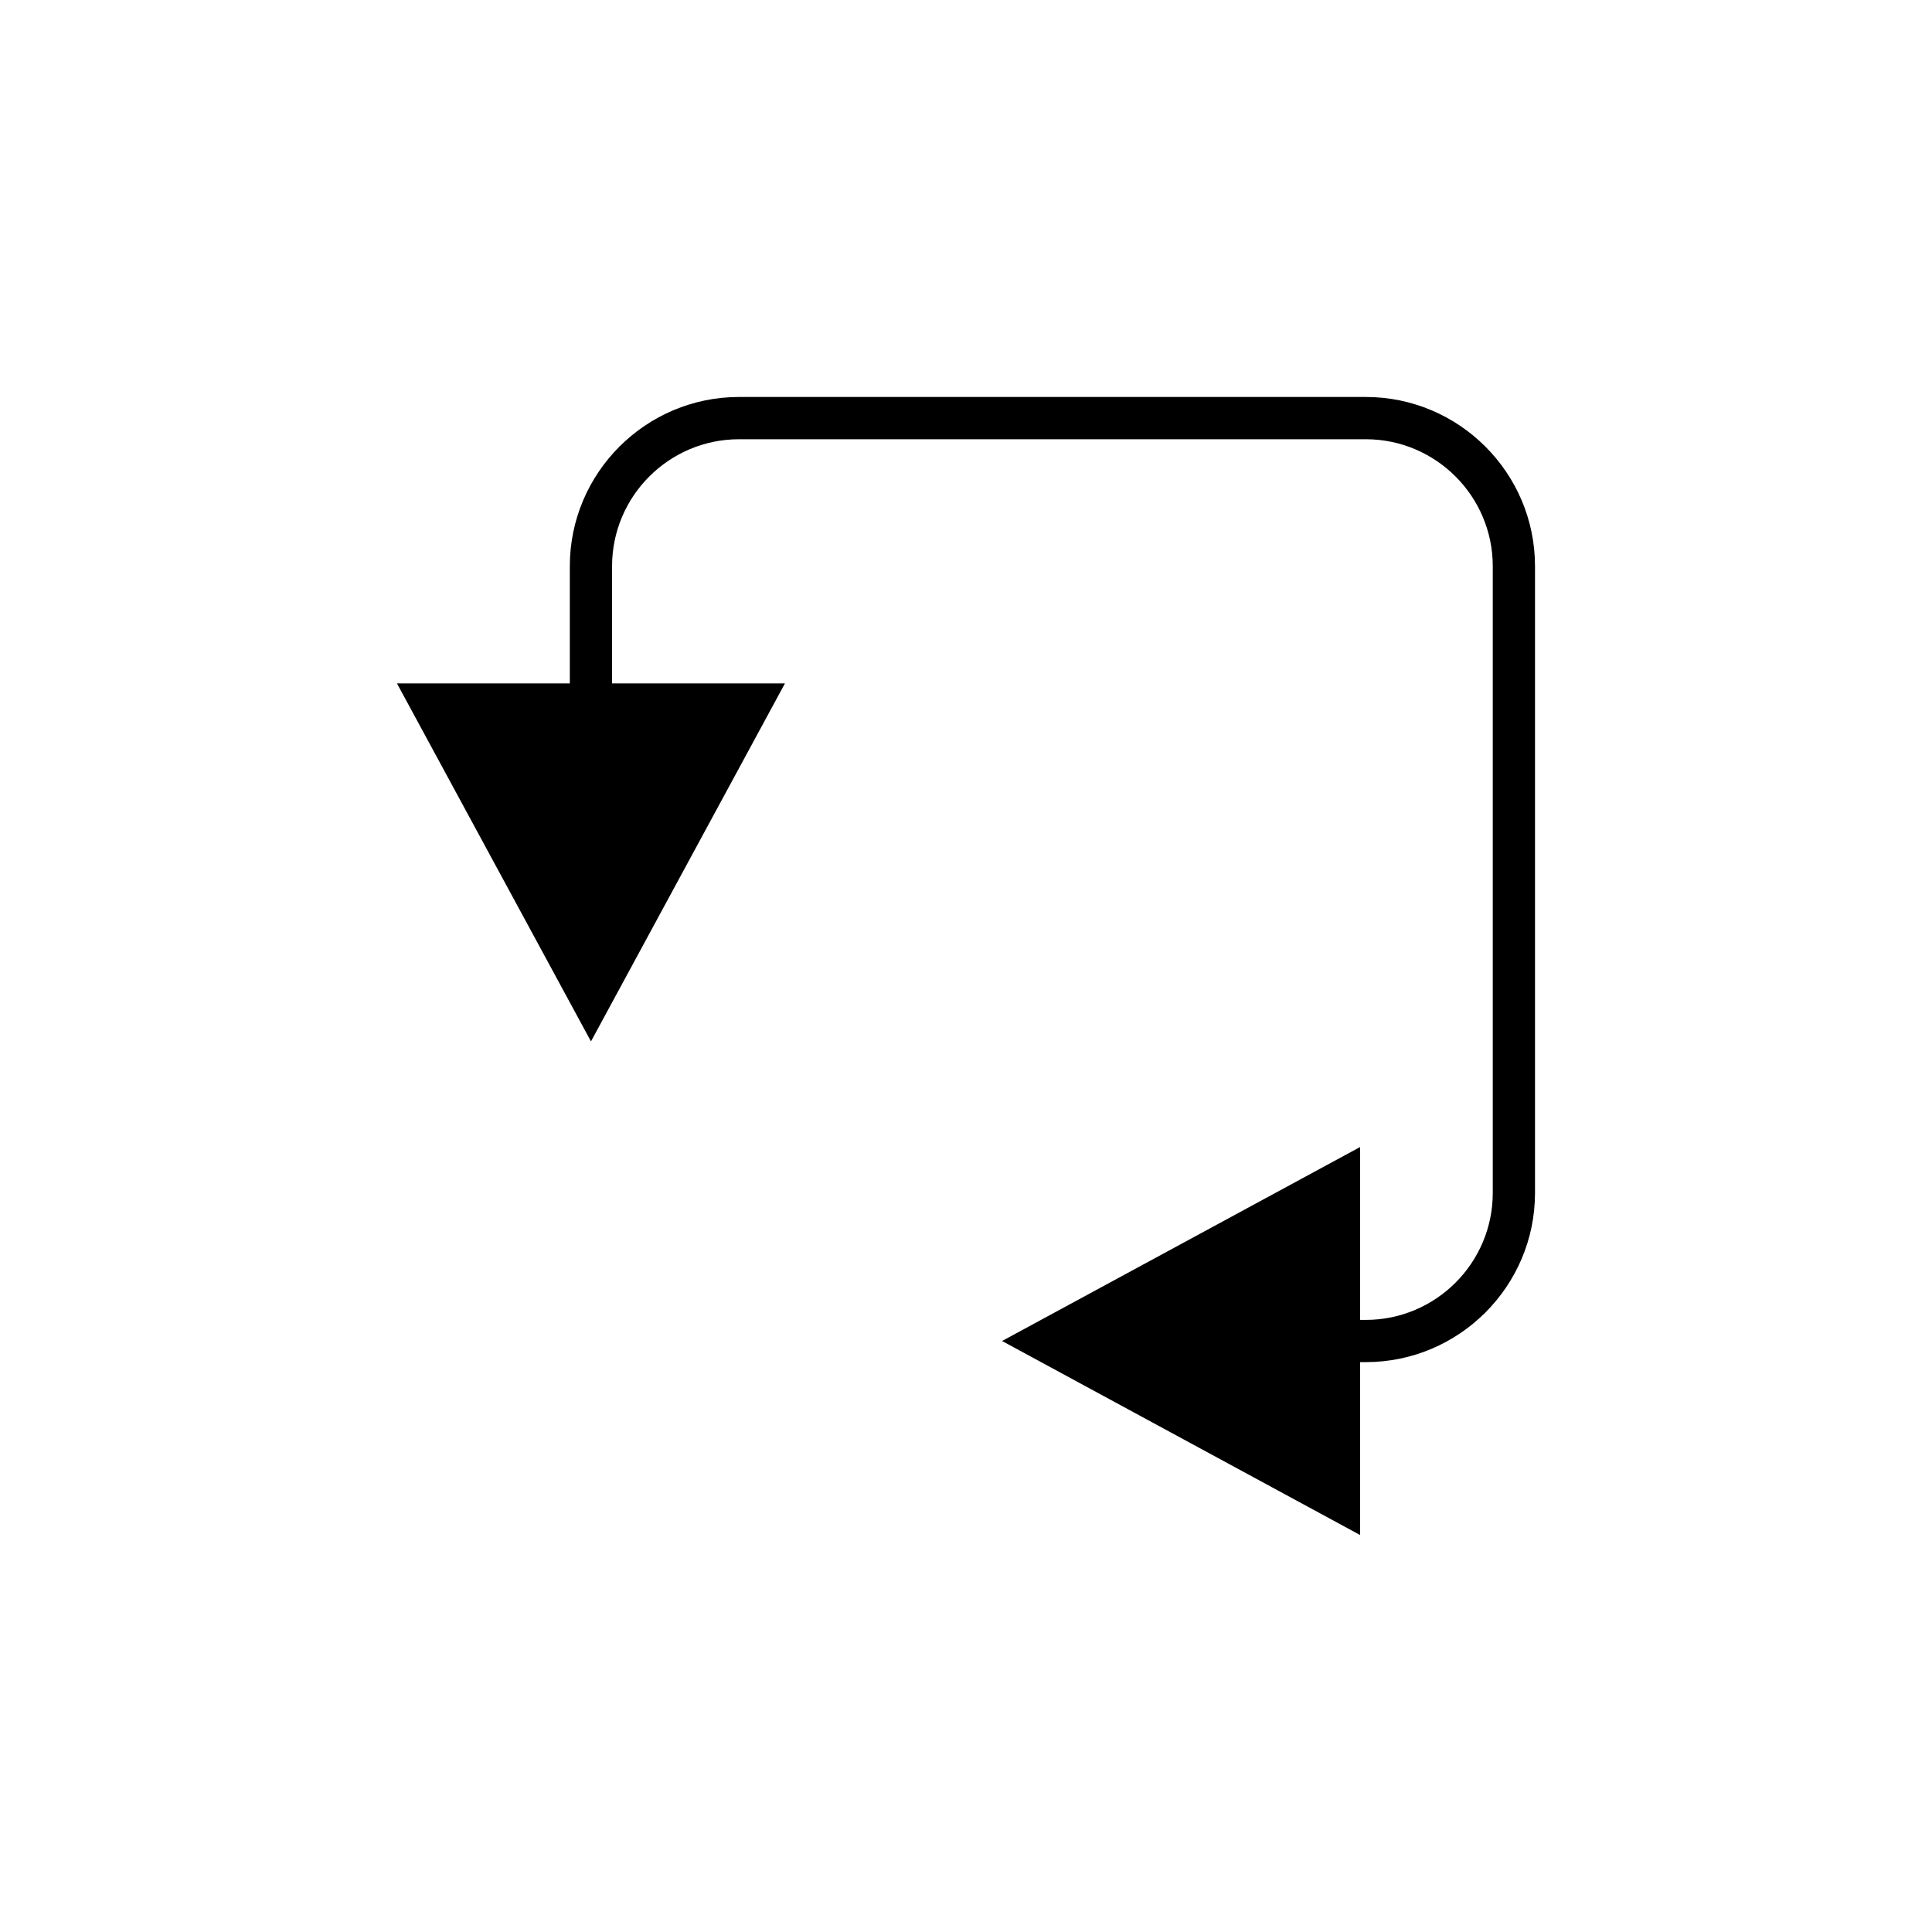
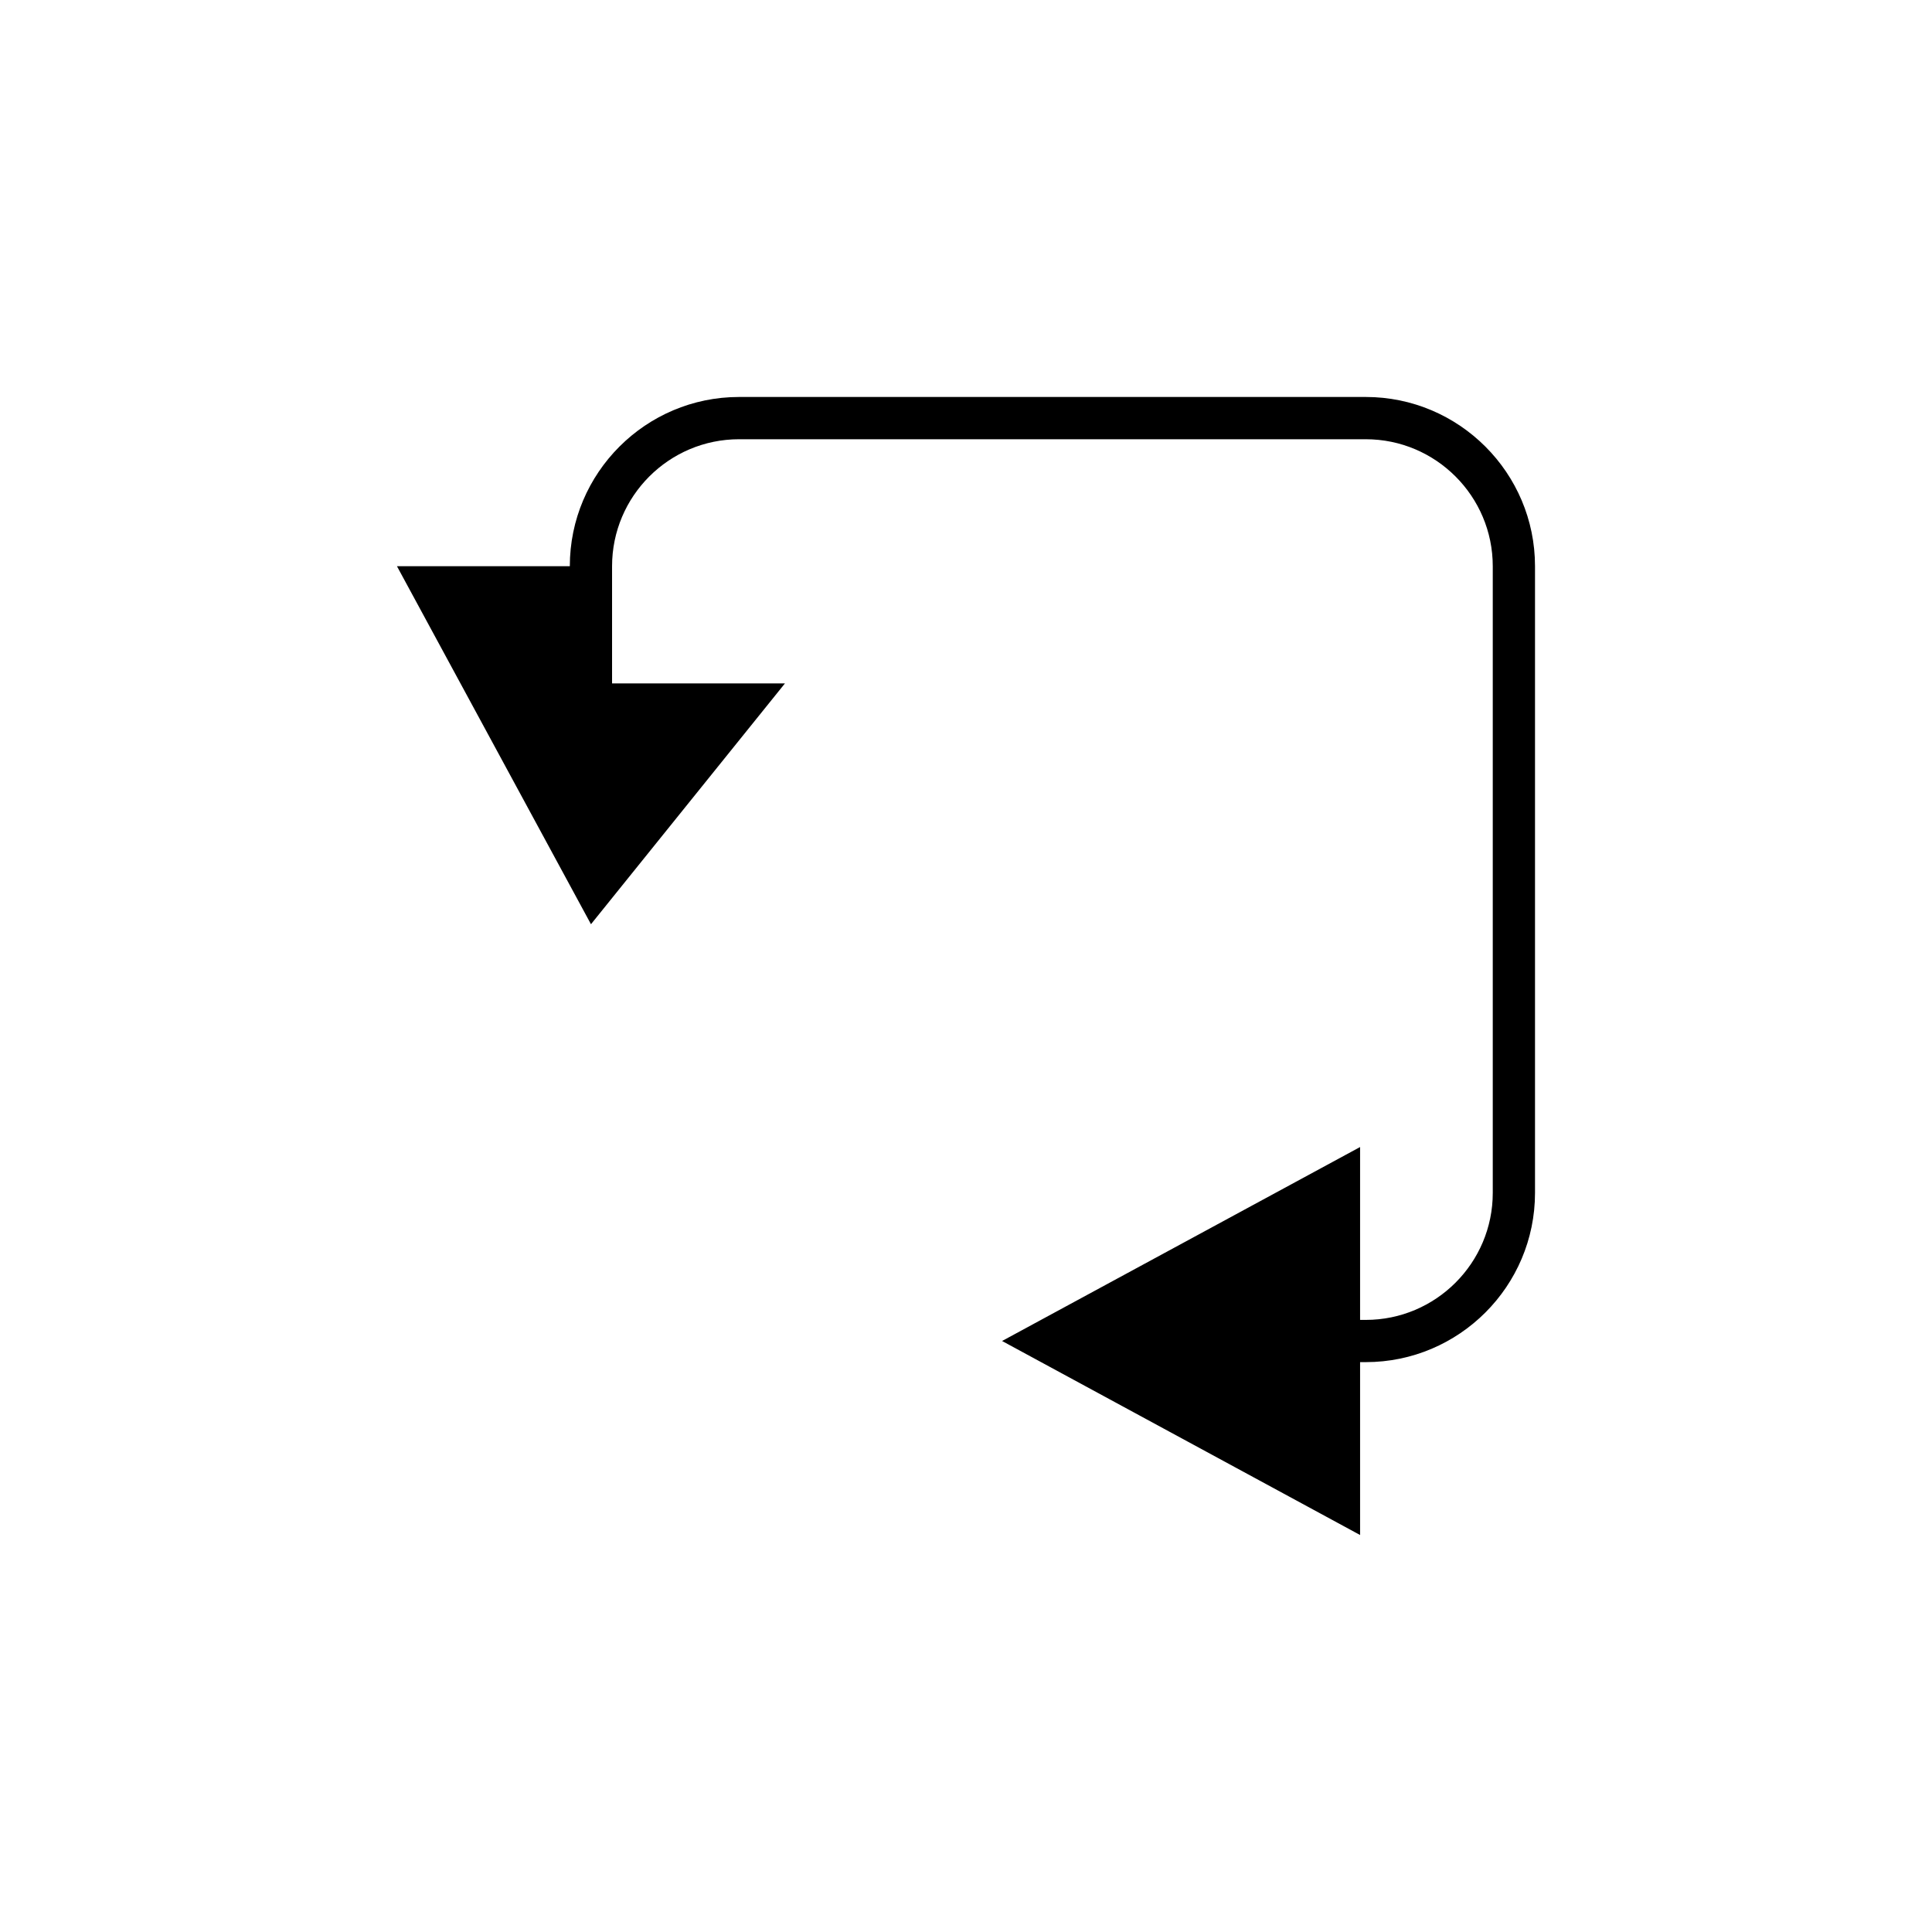
<svg xmlns="http://www.w3.org/2000/svg" fill="#000000" width="800px" height="800px" version="1.1" viewBox="144 144 512 512">
-   <path d="m352.02 325.11h-45.816v-31.055c0-18.555 15.094-33.652 33.652-33.652h166.09c18.555 0 33.652 15.098 33.652 33.652v166.08c0 18.559-15.098 33.652-33.652 33.652h-1.508v-45.812l-94.879 51.402 94.879 51.418v-45.816h1.508c24.727 0 44.848-20.117 44.848-44.848v-166.08c0-24.727-20.121-44.848-44.848-44.848h-166.09c-24.73 0-44.848 20.121-44.848 44.848v31.055h-45.812l51.418 94.879z" />
+   <path d="m352.02 325.11h-45.816v-31.055c0-18.555 15.094-33.652 33.652-33.652h166.09c18.555 0 33.652 15.098 33.652 33.652v166.08c0 18.559-15.098 33.652-33.652 33.652h-1.508v-45.812l-94.879 51.402 94.879 51.418v-45.816h1.508c24.727 0 44.848-20.117 44.848-44.848v-166.08c0-24.727-20.121-44.848-44.848-44.848h-166.09c-24.73 0-44.848 20.121-44.848 44.848h-45.812l51.418 94.879z" />
</svg>